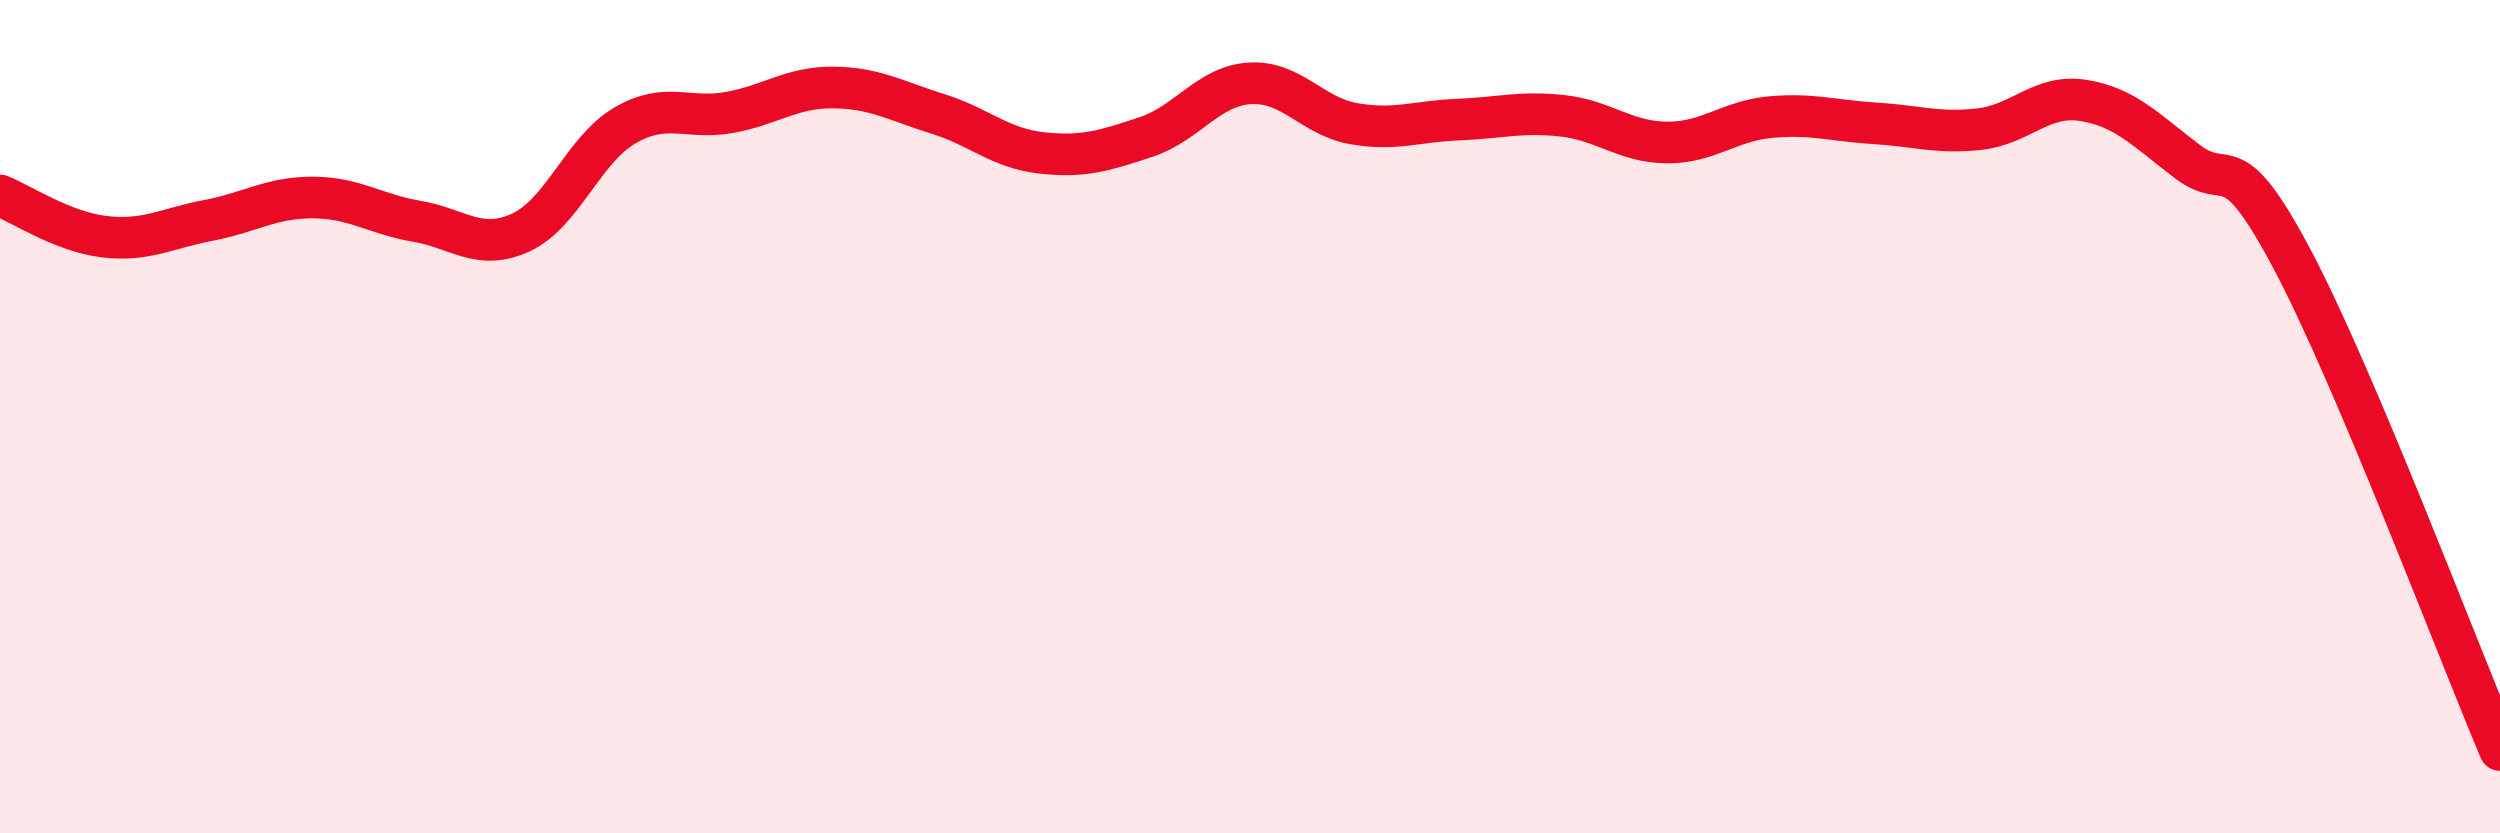
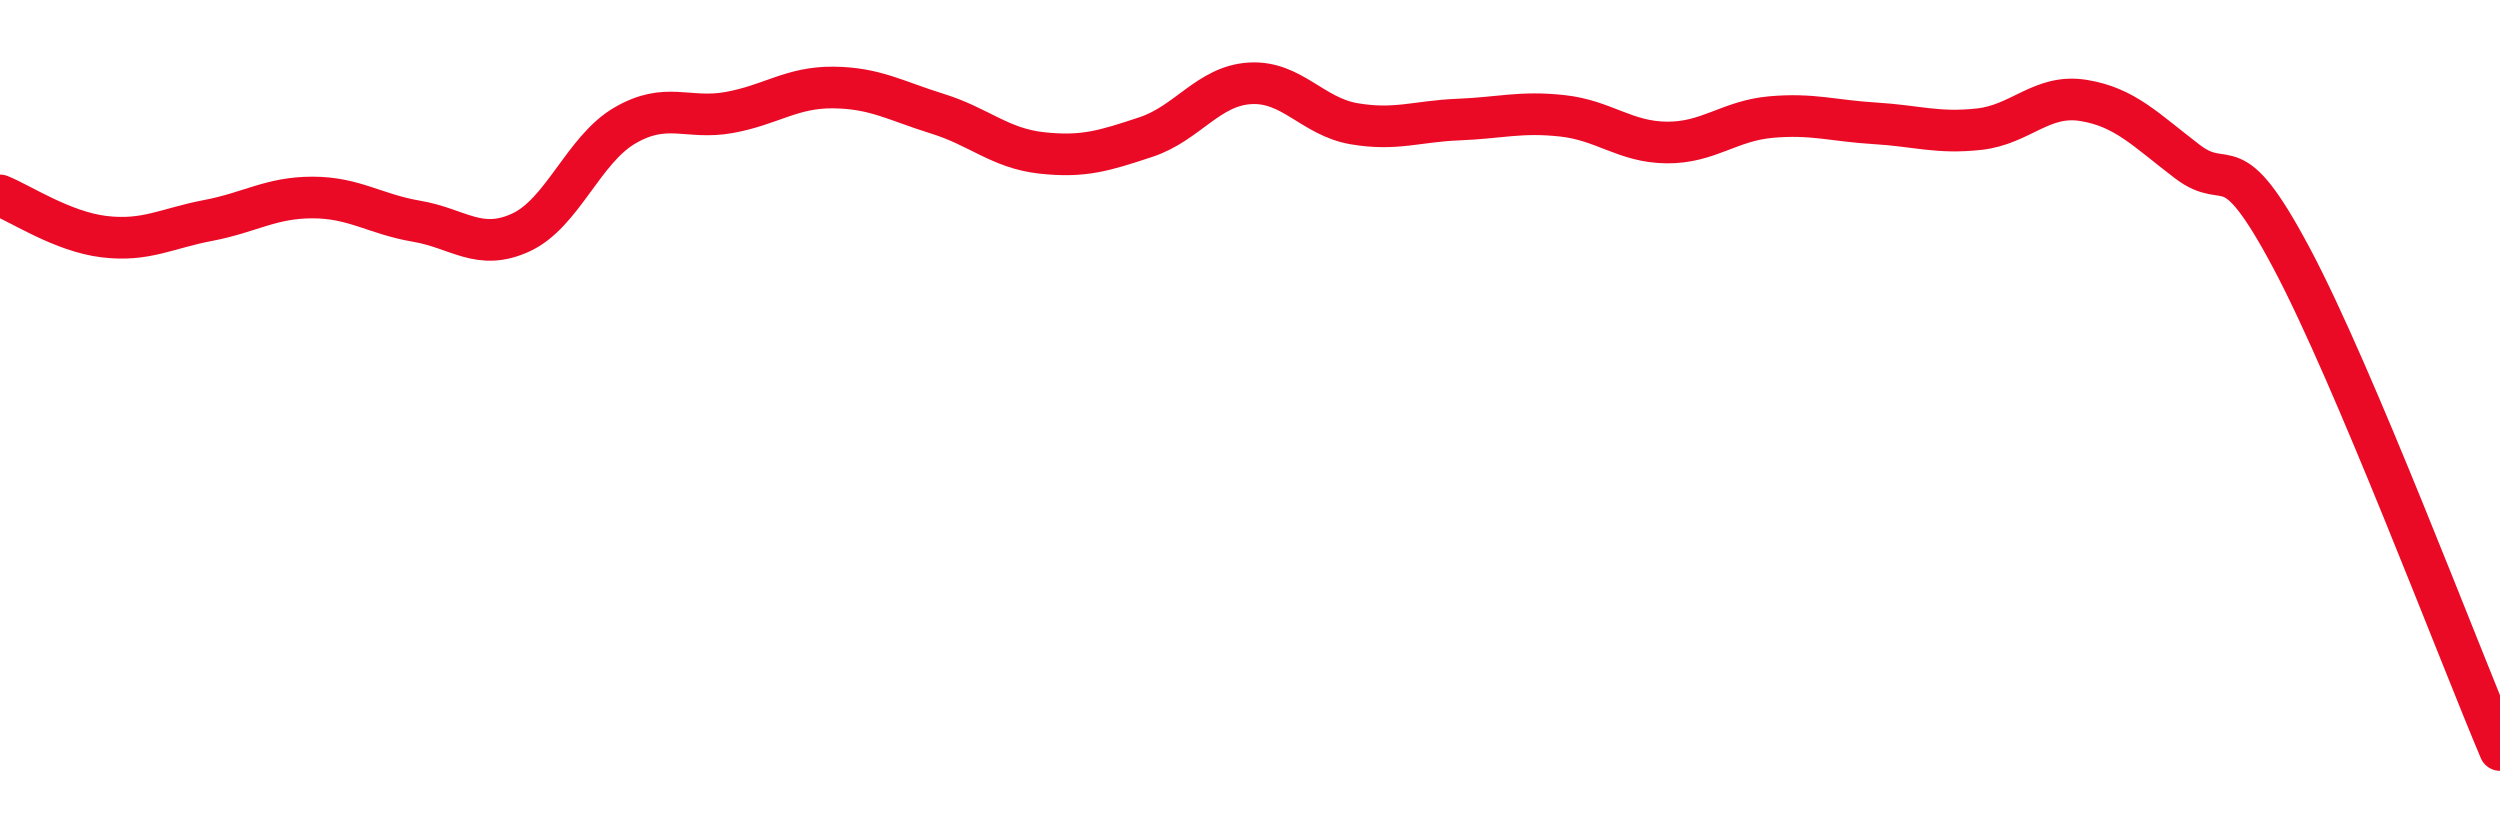
<svg xmlns="http://www.w3.org/2000/svg" width="60" height="20" viewBox="0 0 60 20">
-   <path d="M 0,4.69 C 0.5,4.89 1.5,5.56 2.5,5.68 C 3.5,5.8 4,5.48 5,5.29 C 6,5.1 6.5,4.74 7.5,4.74 C 8.5,4.74 9,5.14 10,5.31 C 11,5.48 11.5,6.04 12.5,5.58 C 13.5,5.12 14,3.59 15,3.01 C 16,2.43 16.5,2.88 17.5,2.7 C 18.5,2.52 19,2.09 20,2.1 C 21,2.11 21.5,2.42 22.5,2.73 C 23.5,3.04 24,3.56 25,3.67 C 26,3.78 26.5,3.62 27.5,3.29 C 28.5,2.96 29,2.06 30,2 C 31,1.94 31.5,2.8 32.5,2.97 C 33.5,3.14 34,2.91 35,2.87 C 36,2.83 36.5,2.67 37.5,2.78 C 38.5,2.89 39,3.41 40,3.42 C 41,3.43 41.5,2.9 42.5,2.81 C 43.5,2.72 44,2.9 45,2.96 C 46,3.02 46.5,3.21 47.5,3.1 C 48.5,2.99 49,2.25 50,2.41 C 51,2.57 51.5,3.12 52.5,3.88 C 53.5,4.64 53.5,3.38 55,6.2 C 56.5,9.02 59,15.64 60,18L60 20L0 20Z" fill="#EB0A25" opacity="0.1" stroke-linecap="round" stroke-linejoin="round" />
  <path d="M 0,4.69 C 0.5,4.89 1.5,5.56 2.5,5.68 C 3.5,5.8 4,5.48 5,5.29 C 6,5.1 6.5,4.74 7.5,4.74 C 8.5,4.74 9,5.14 10,5.31 C 11,5.48 11.5,6.04 12.5,5.58 C 13.5,5.12 14,3.59 15,3.01 C 16,2.43 16.5,2.88 17.5,2.7 C 18.5,2.52 19,2.09 20,2.1 C 21,2.11 21.5,2.42 22.5,2.73 C 23.5,3.04 24,3.56 25,3.67 C 26,3.78 26.5,3.62 27.5,3.29 C 28.5,2.96 29,2.06 30,2 C 31,1.94 31.5,2.8 32.5,2.97 C 33.5,3.14 34,2.91 35,2.87 C 36,2.83 36.5,2.67 37.5,2.78 C 38.5,2.89 39,3.41 40,3.42 C 41,3.43 41.5,2.9 42.5,2.81 C 43.5,2.72 44,2.9 45,2.96 C 46,3.02 46.5,3.21 47.5,3.1 C 48.5,2.99 49,2.25 50,2.41 C 51,2.57 51.5,3.12 52.5,3.88 C 53.5,4.64 53.5,3.38 55,6.2 C 56.5,9.02 59,15.64 60,18" stroke="#EB0A25" stroke-width="1" fill="none" stroke-linecap="round" stroke-linejoin="round" />
</svg>